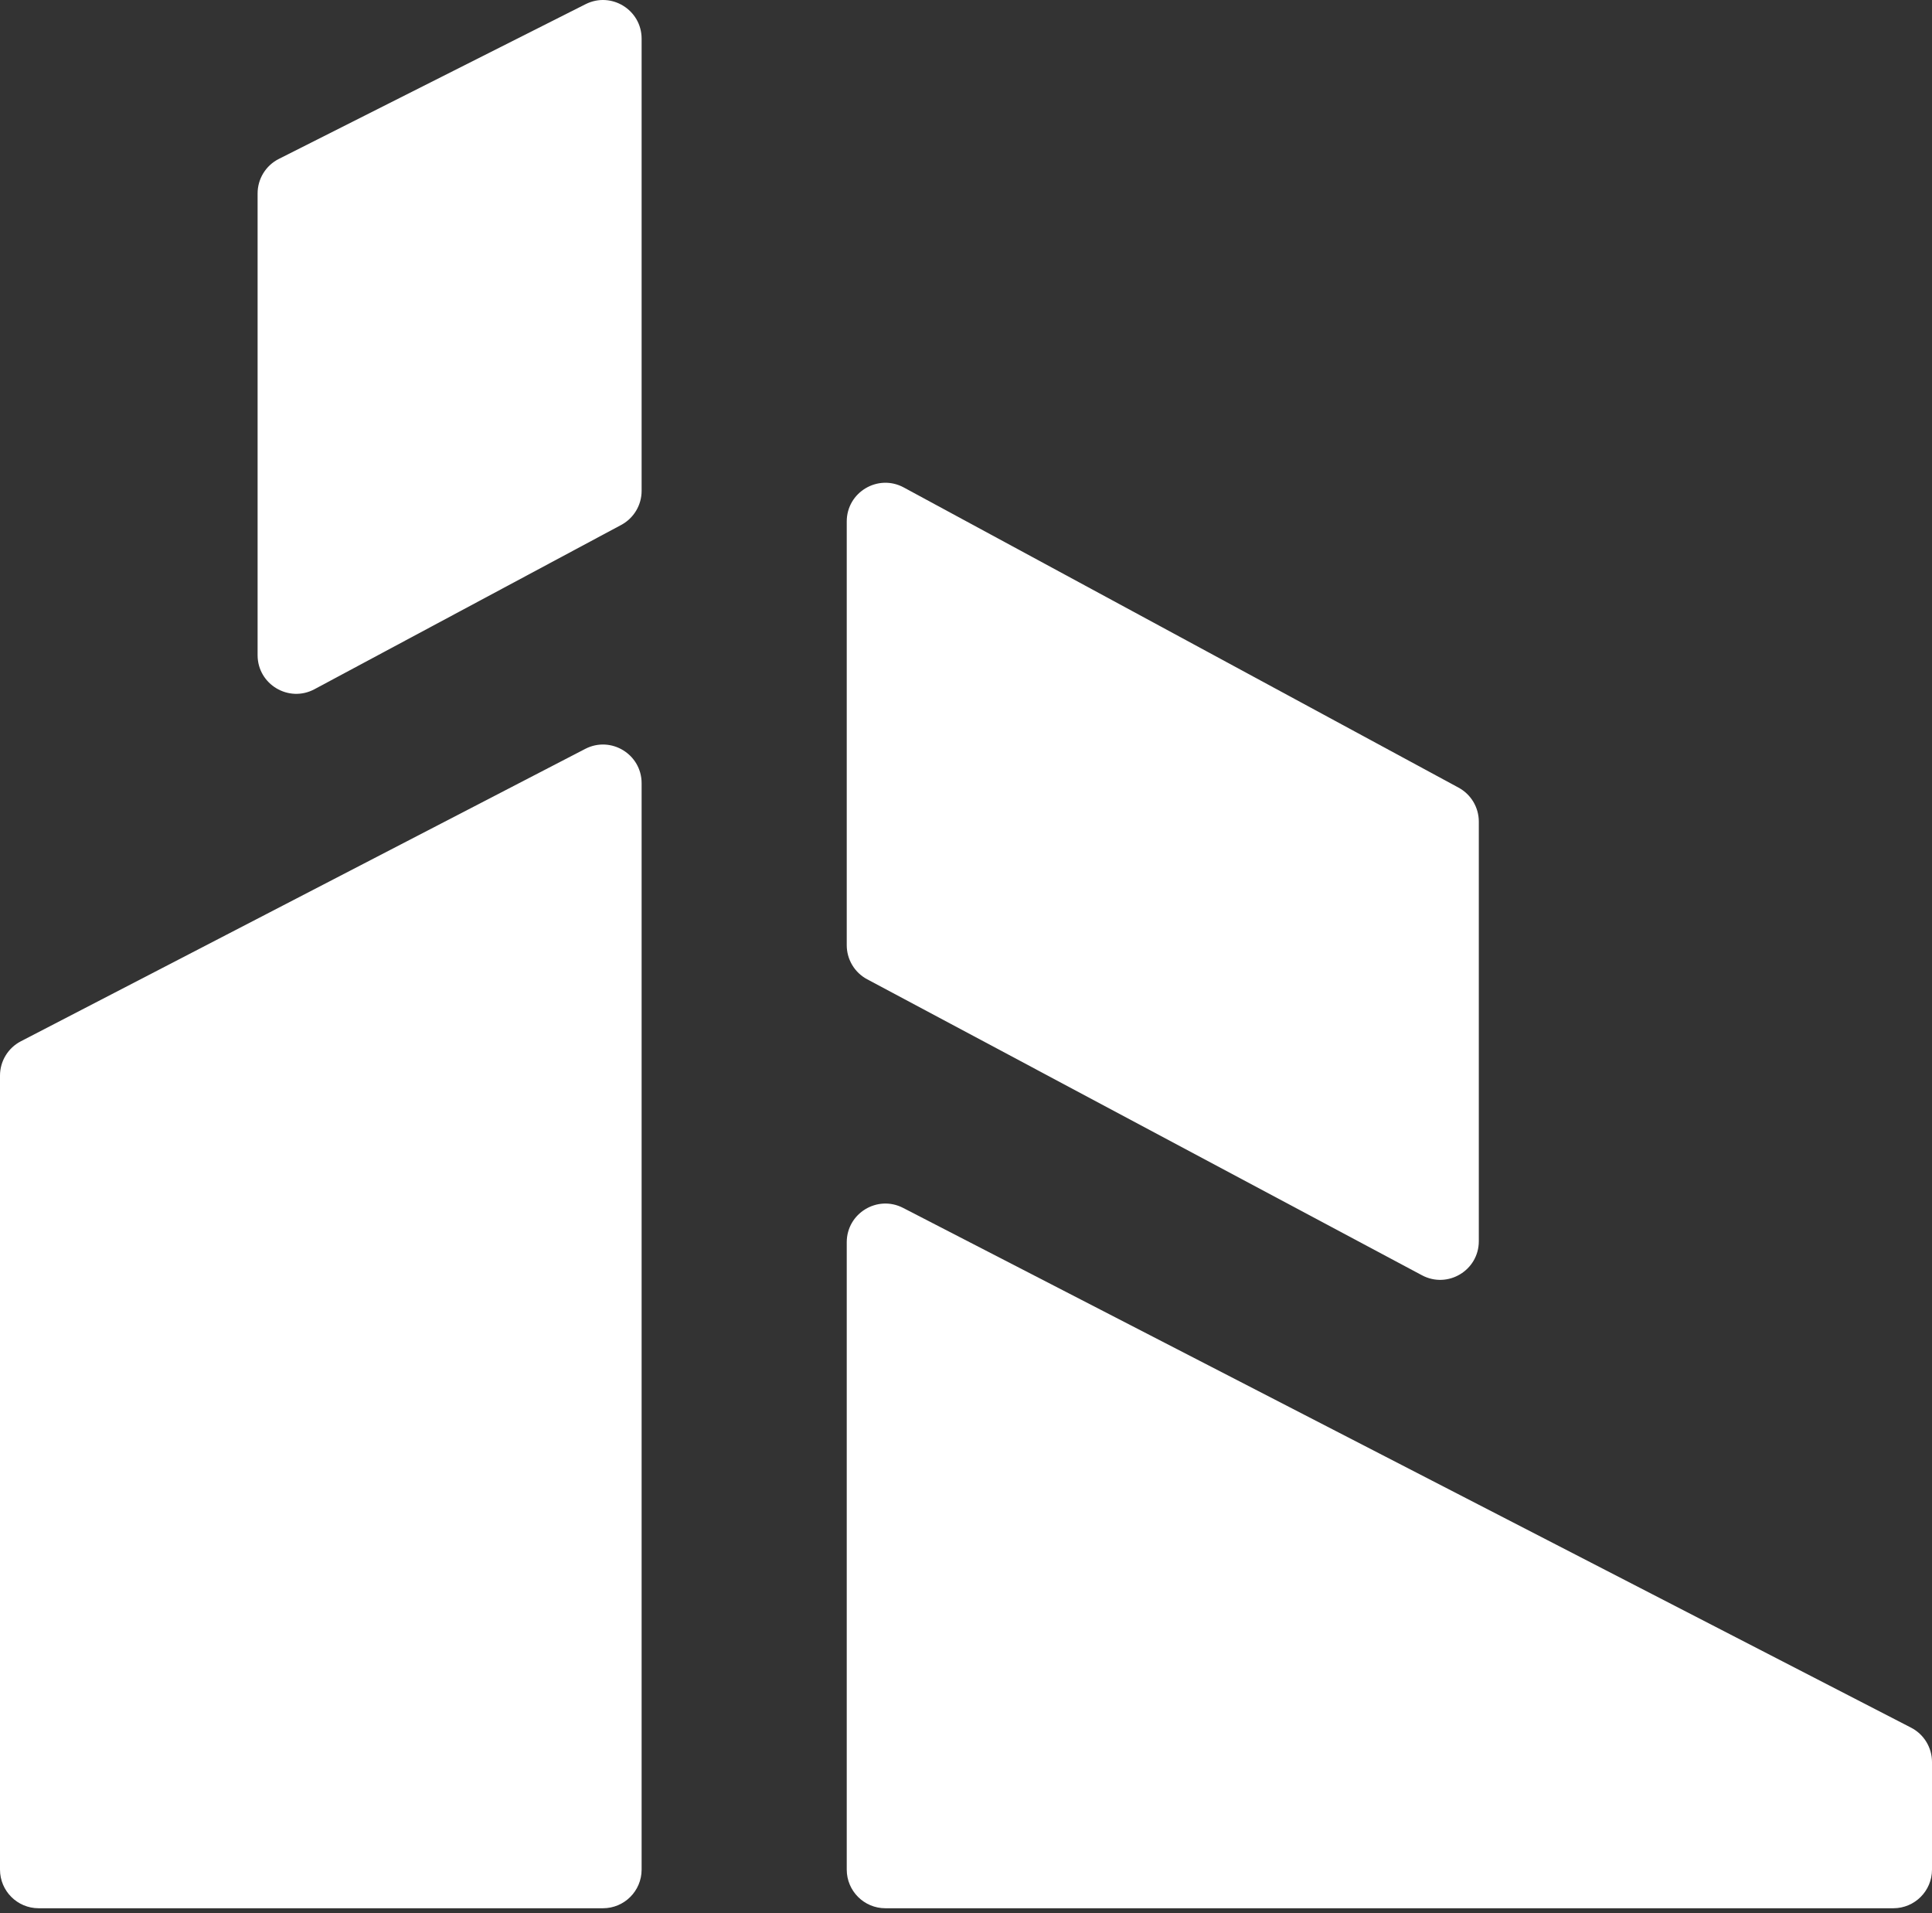
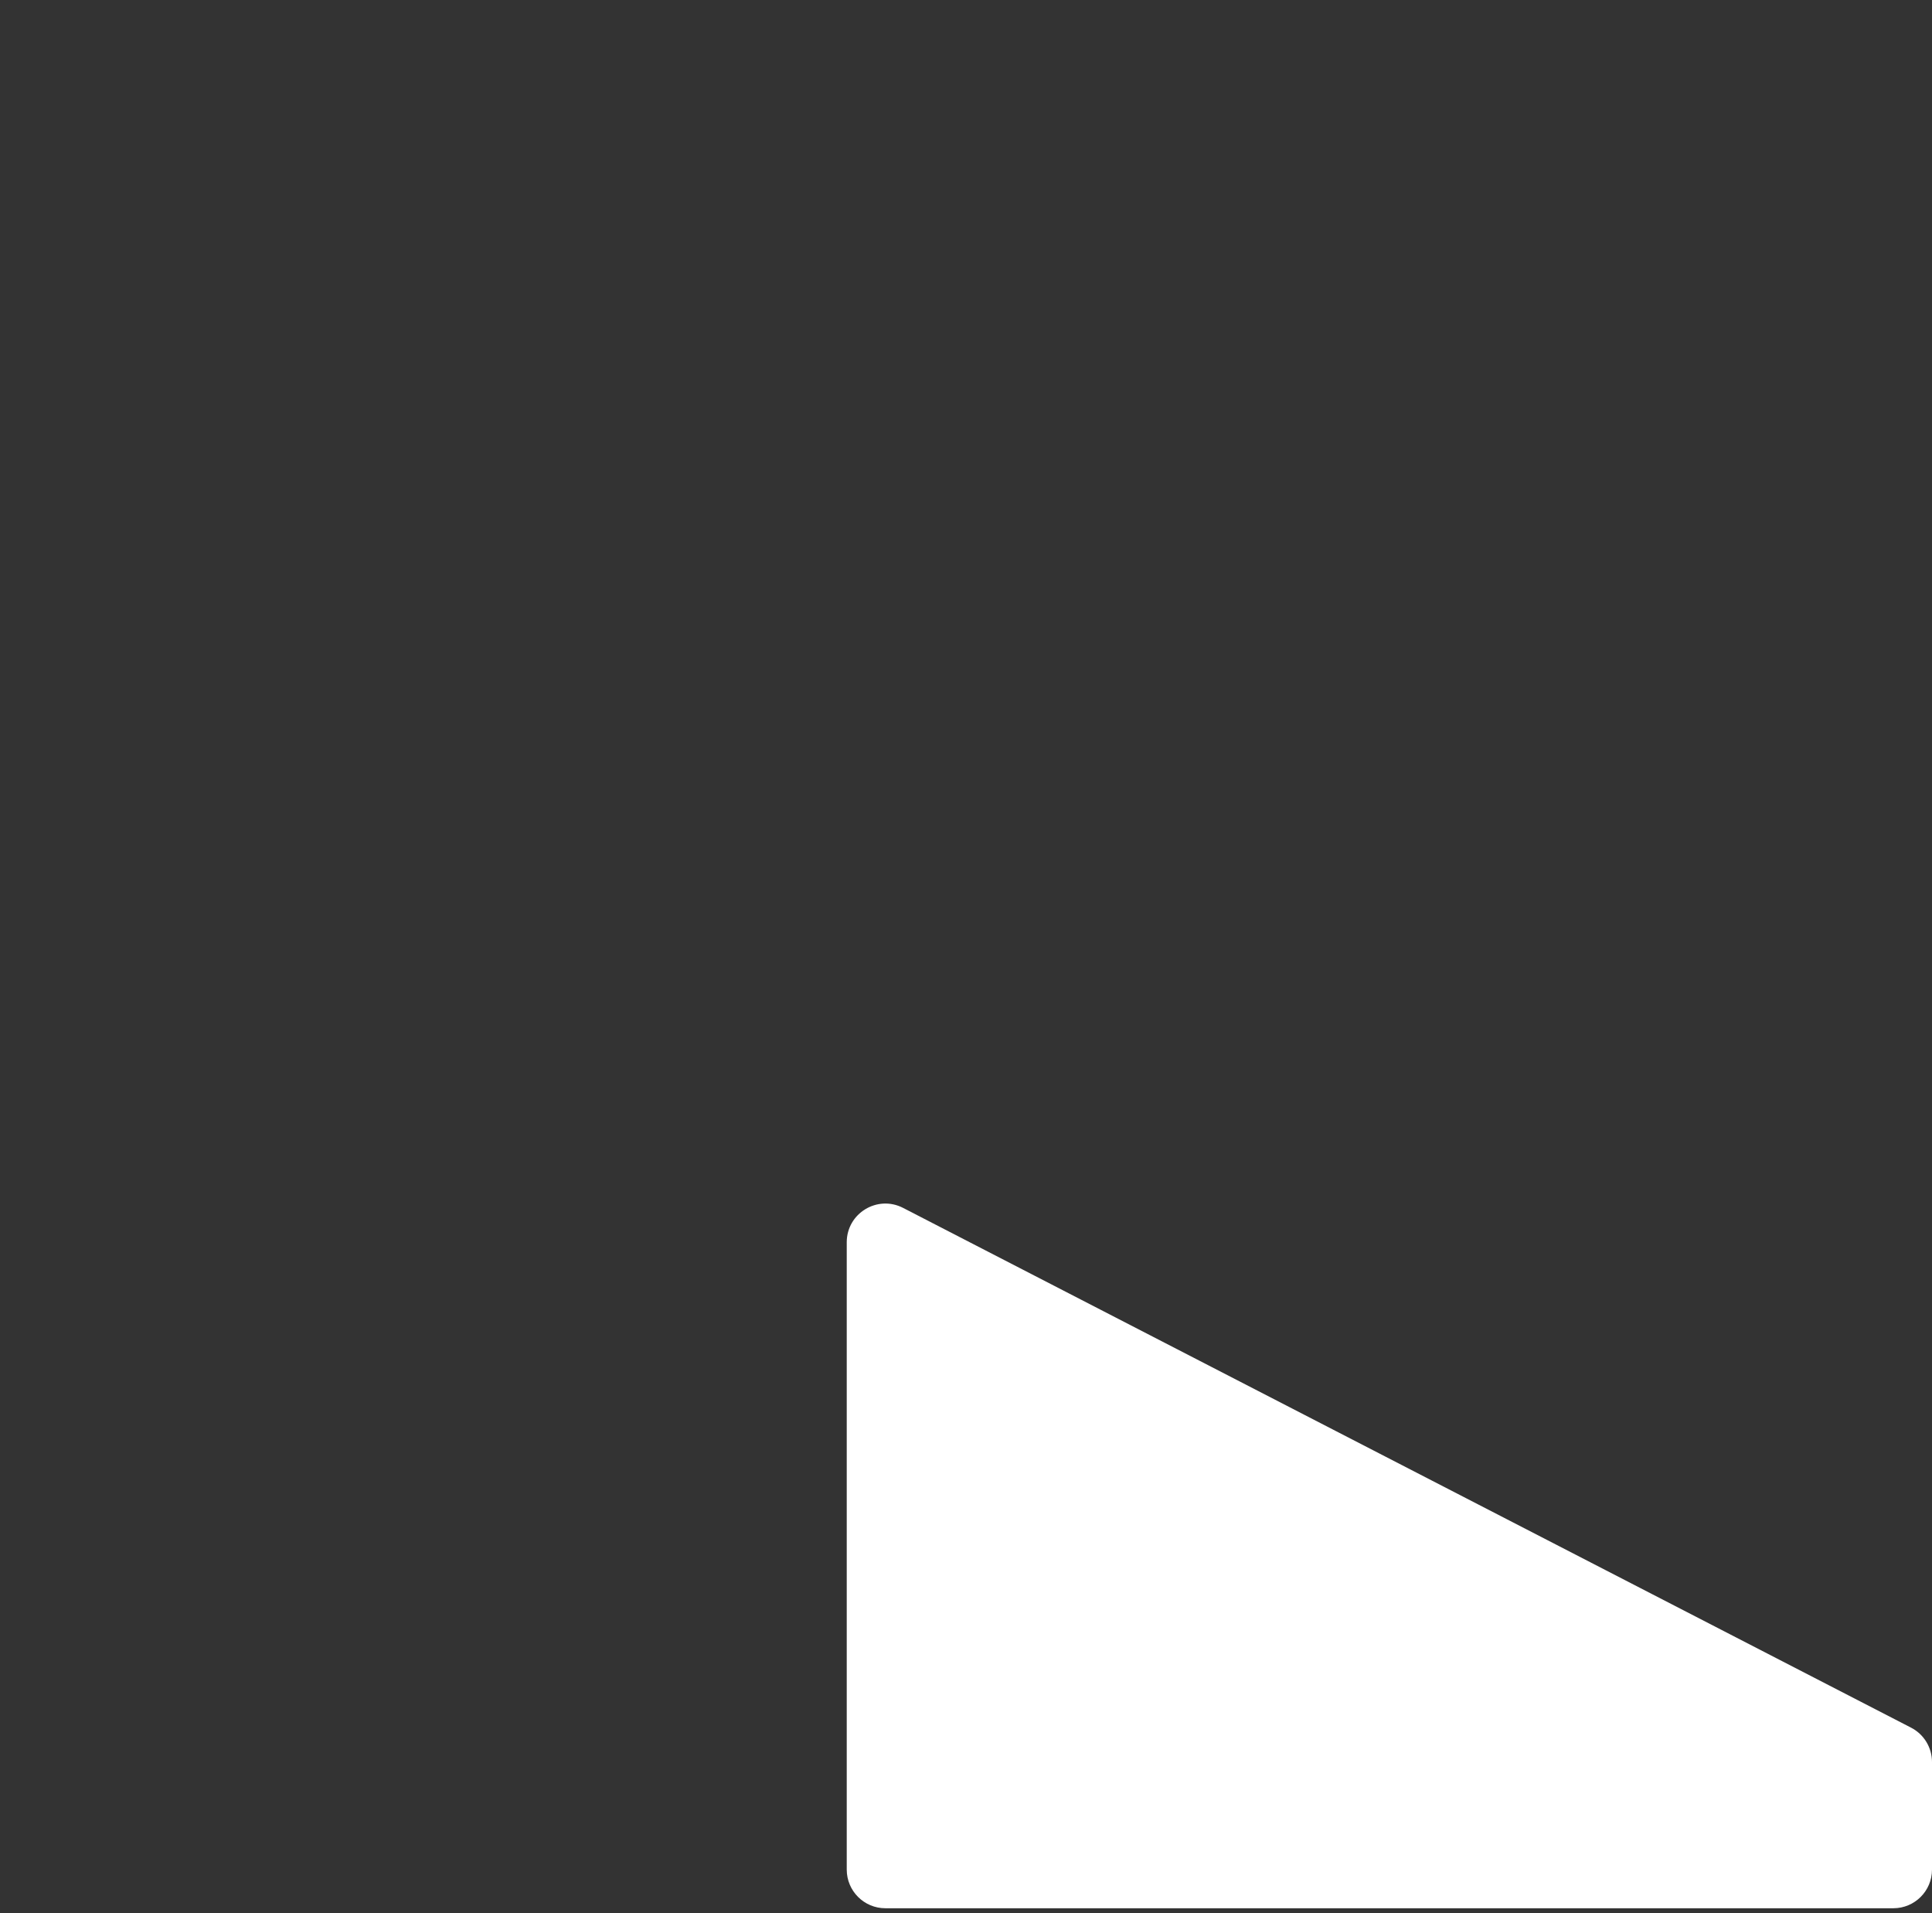
<svg xmlns="http://www.w3.org/2000/svg" width="400" height="396" viewBox="0 0 400 396" fill="none">
  <rect x="0" y="0" width="400" height="396" fill="#333333" stroke="none" />
-   <path d="M0 387.016V222.653C0 219.664 1.666 216.925 4.32 215.55L121.16 155.026C126.485 152.268 132.84 156.133 132.84 162.13V387.016C132.84 391.434 129.258 395.016 124.84 395.016H8C3.582 395.016 0 391.434 0 387.016Z" fill="white" />
-   <path d="M132.84 8.01V101.611C132.84 104.561 131.216 107.271 128.616 108.663L65.11 142.67C59.781 145.524 53.333 141.663 53.333 135.617V40.04C53.333 37.02 55.034 34.257 57.731 32.897L121.237 0.867C126.558 -1.816 132.84 2.051 132.84 8.01Z" fill="white" />
-   <path d="M175.309 195.661V107.944C175.309 101.884 181.785 98.024 187.115 100.907L301.979 163.044C304.563 164.442 306.173 167.143 306.173 170.081V256.929C306.173 262.969 299.737 266.83 294.408 263.988L179.544 202.72C176.937 201.33 175.309 198.616 175.309 195.661Z" fill="white" />
  <path d="M175.309 387.016V257.151C175.309 251.16 181.65 247.295 186.975 250.04L395.666 357.633C398.328 359.005 400 361.749 400 364.743V387.016C400 391.434 396.418 395.016 392 395.016H183.309C178.89 395.016 175.309 391.434 175.309 387.016Z" fill="white" />
</svg>